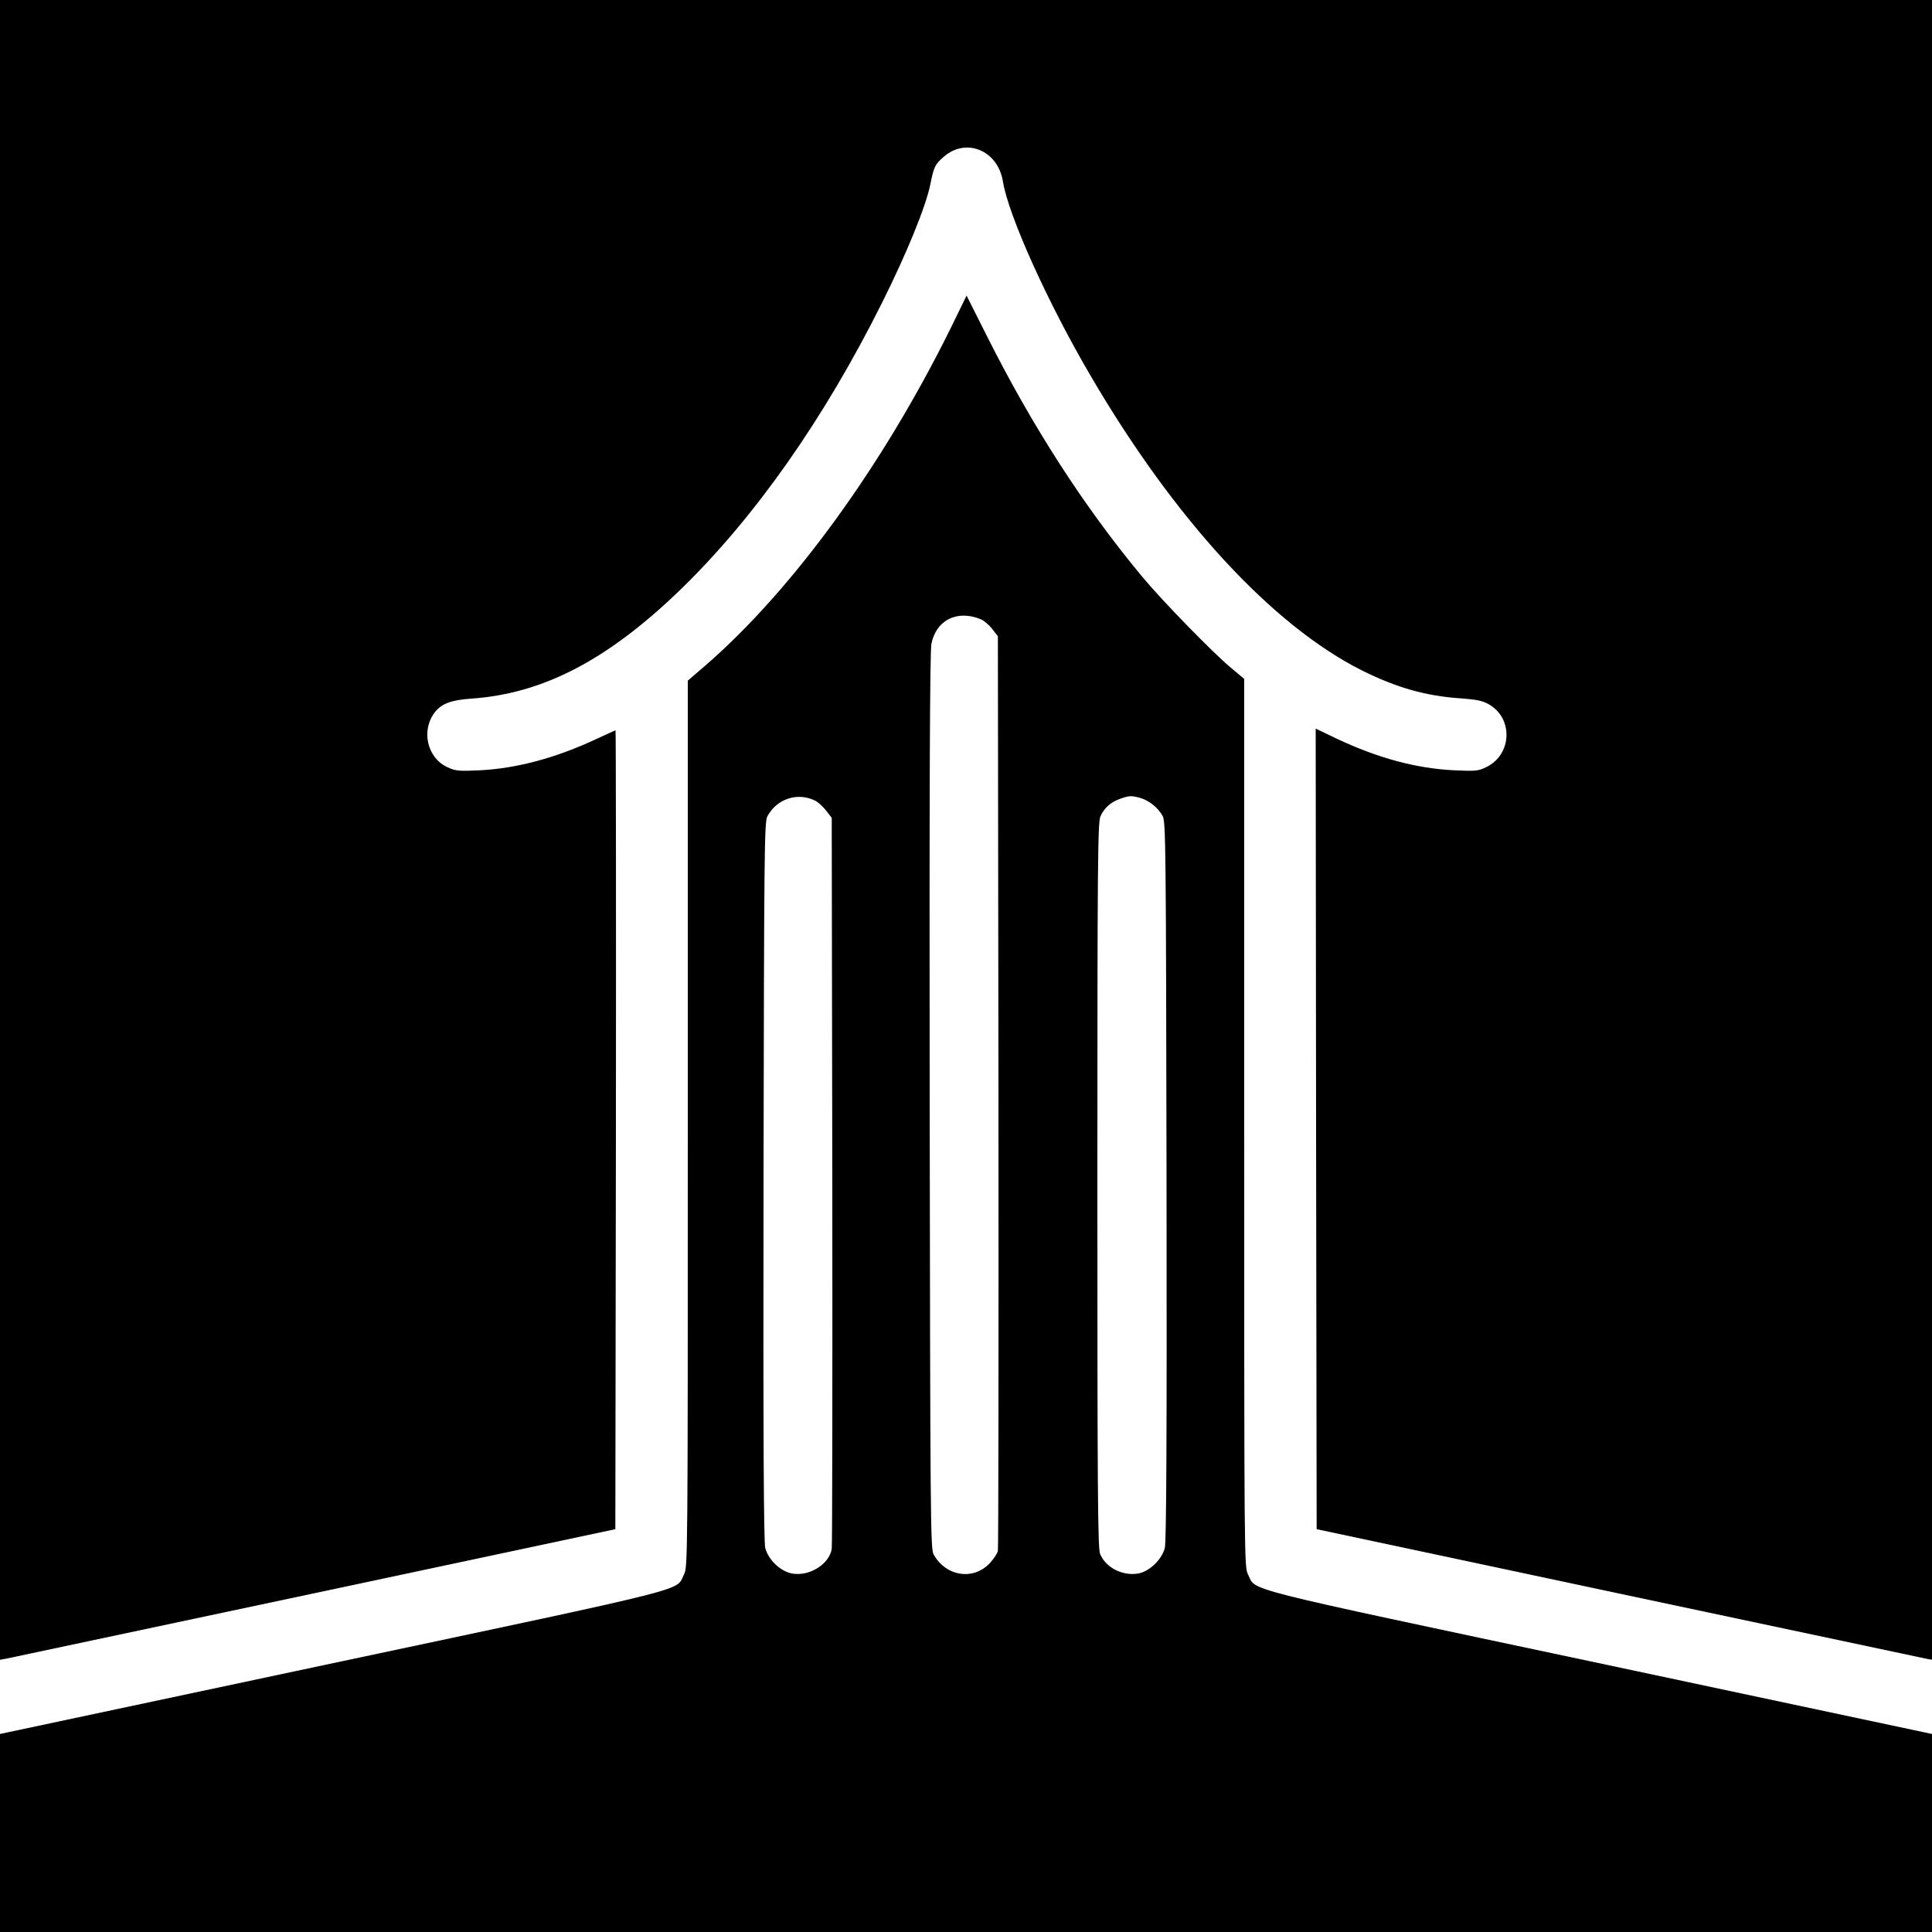
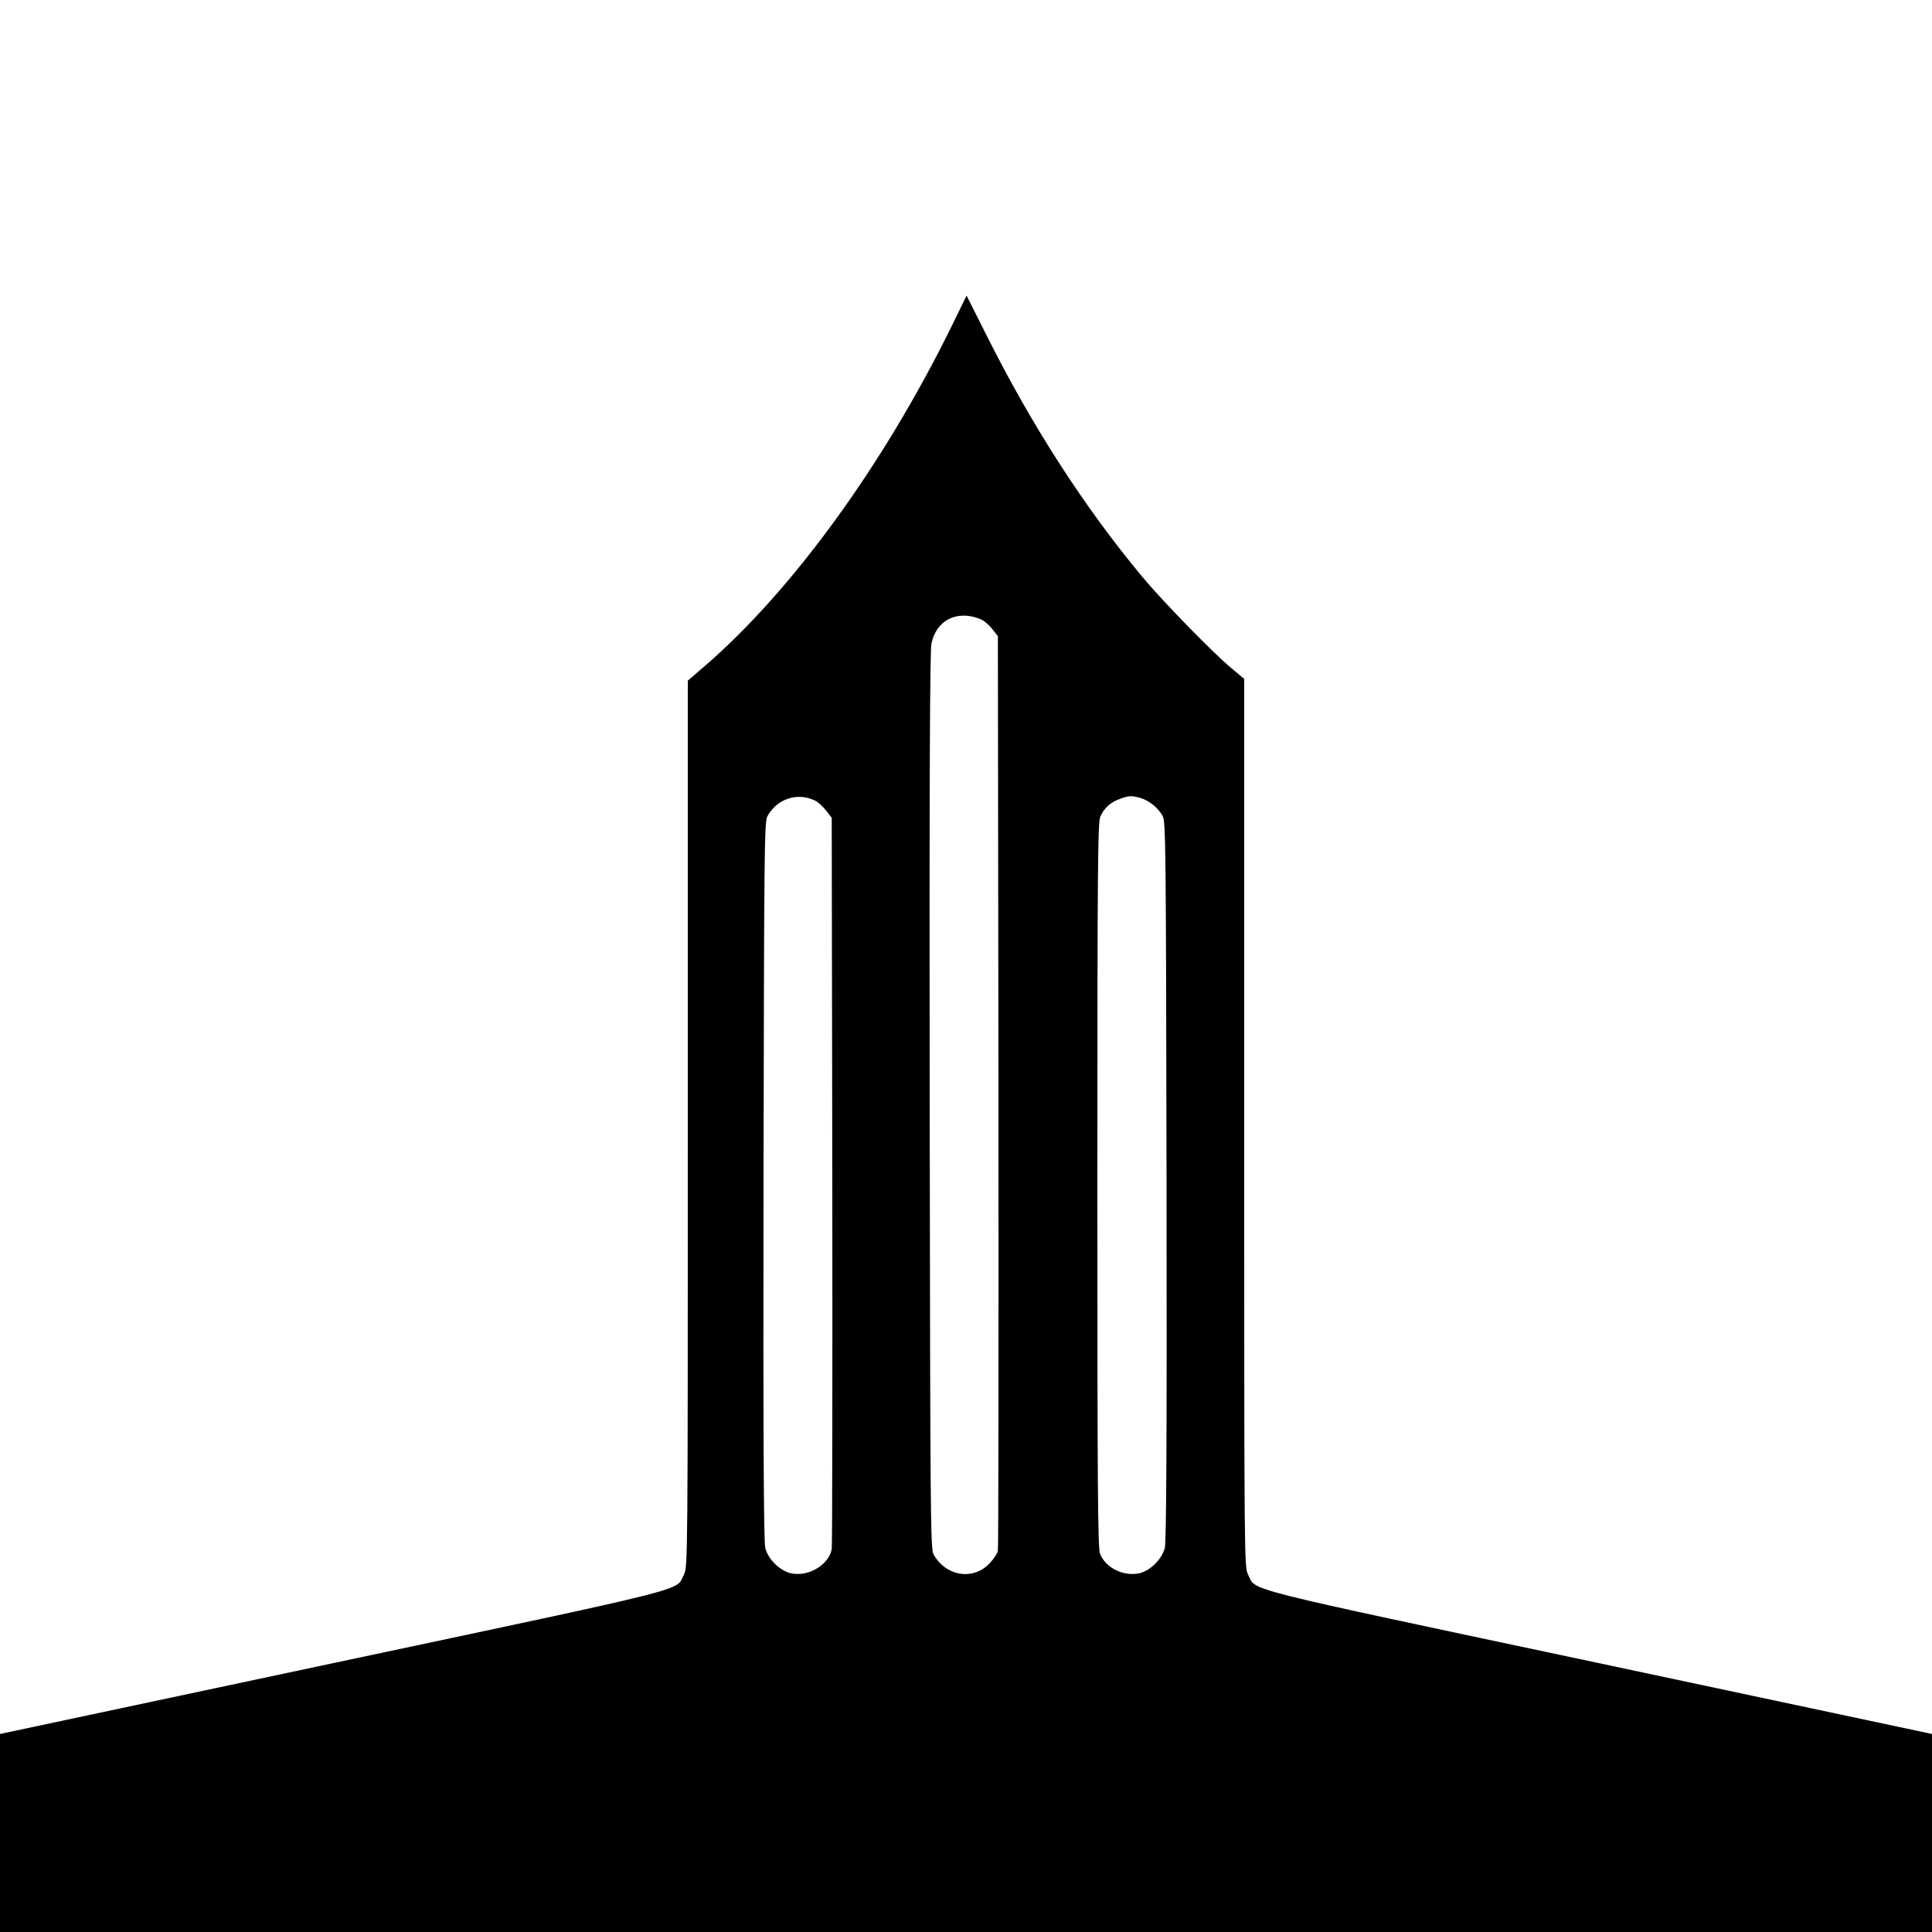
<svg xmlns="http://www.w3.org/2000/svg" version="1.0" width="1000pt" height="1000pt" viewBox="0 0 1000 1000" preserveAspectRatio="xMidYMid meet">
  <g transform="translate(0,1000) scale(0.1,-0.1)" fill="#000000" stroke="none">
-     <path d="M0 5705 l0 -4296 33 6 c17 4 734 156 1592 338 l1560 332 3 2068 c1 1137 0 2067 -2 2067 -1 0 -45 -20 -97 -44 -211 -99 -413 -153 -604 -163 -108 -5 -126 -4 -167 15 -107 47 -141 192 -66 287 34 43 85 62 188 69 373 26 707 201 1084 566 382 371 739 878 1040 1480 128 256 227 498 251 614 19 94 24 104 69 144 116 102 281 34 307 -127 28 -175 232 -628 454 -1006 434 -743 940 -1292 1404 -1525 181 -90 332 -133 516 -145 79 -6 109 -12 142 -31 127 -73 119 -261 -15 -325 -41 -20 -55 -21 -166 -16 -198 10 -392 63 -604 162 l-112 54 2 -2072 3 -2072 1560 -332 c858 -182 1575 -334 1593 -338 l32 -6 0 4296 0 4295 -5000 0 -5000 0 0 -4295z" />
    <path d="M4921 8302 c-352 -713 -818 -1354 -1268 -1745 l-93 -80 0 -2294 c0 -2271 0 -2294 -20 -2333 -45 -87 85 -55 -1814 -458 l-1726 -367 0 -512 0 -513 5000 0 5000 0 0 513 0 512 -1726 367 c-1899 403 -1769 371 -1814 458 -20 39 -20 62 -20 2338 l0 2298 -68 57 c-93 77 -359 350 -460 472 -302 363 -571 781 -807 1252 l-102 203 -82 -168z m155 -1507 c17 -7 44 -30 60 -51 l29 -37 3 -2356 c1 -1296 0 -2366 -3 -2379 -3 -12 -21 -40 -40 -61 -85 -93 -229 -72 -293 44 -16 28 -17 209 -20 2345 -2 1640 1 2330 9 2368 25 123 133 177 255 127z m-855 -940 c15 -8 41 -32 56 -52 l28 -36 3 -1876 c1 -1032 0 -1891 -3 -1909 -14 -78 -113 -141 -202 -127 -60 9 -125 69 -142 132 -8 30 -11 557 -9 1900 3 1707 4 1860 20 1888 50 92 158 126 249 80z m1681 15 c45 -13 93 -51 116 -94 16 -29 17 -156 20 -1889 2 -1343 -1 -1870 -9 -1900 -17 -62 -82 -123 -141 -132 -81 -12 -165 32 -194 102 -12 27 -14 347 -14 1909 0 1677 2 1879 16 1909 20 44 54 74 101 90 47 17 58 18 105 5z" />
  </g>
</svg>